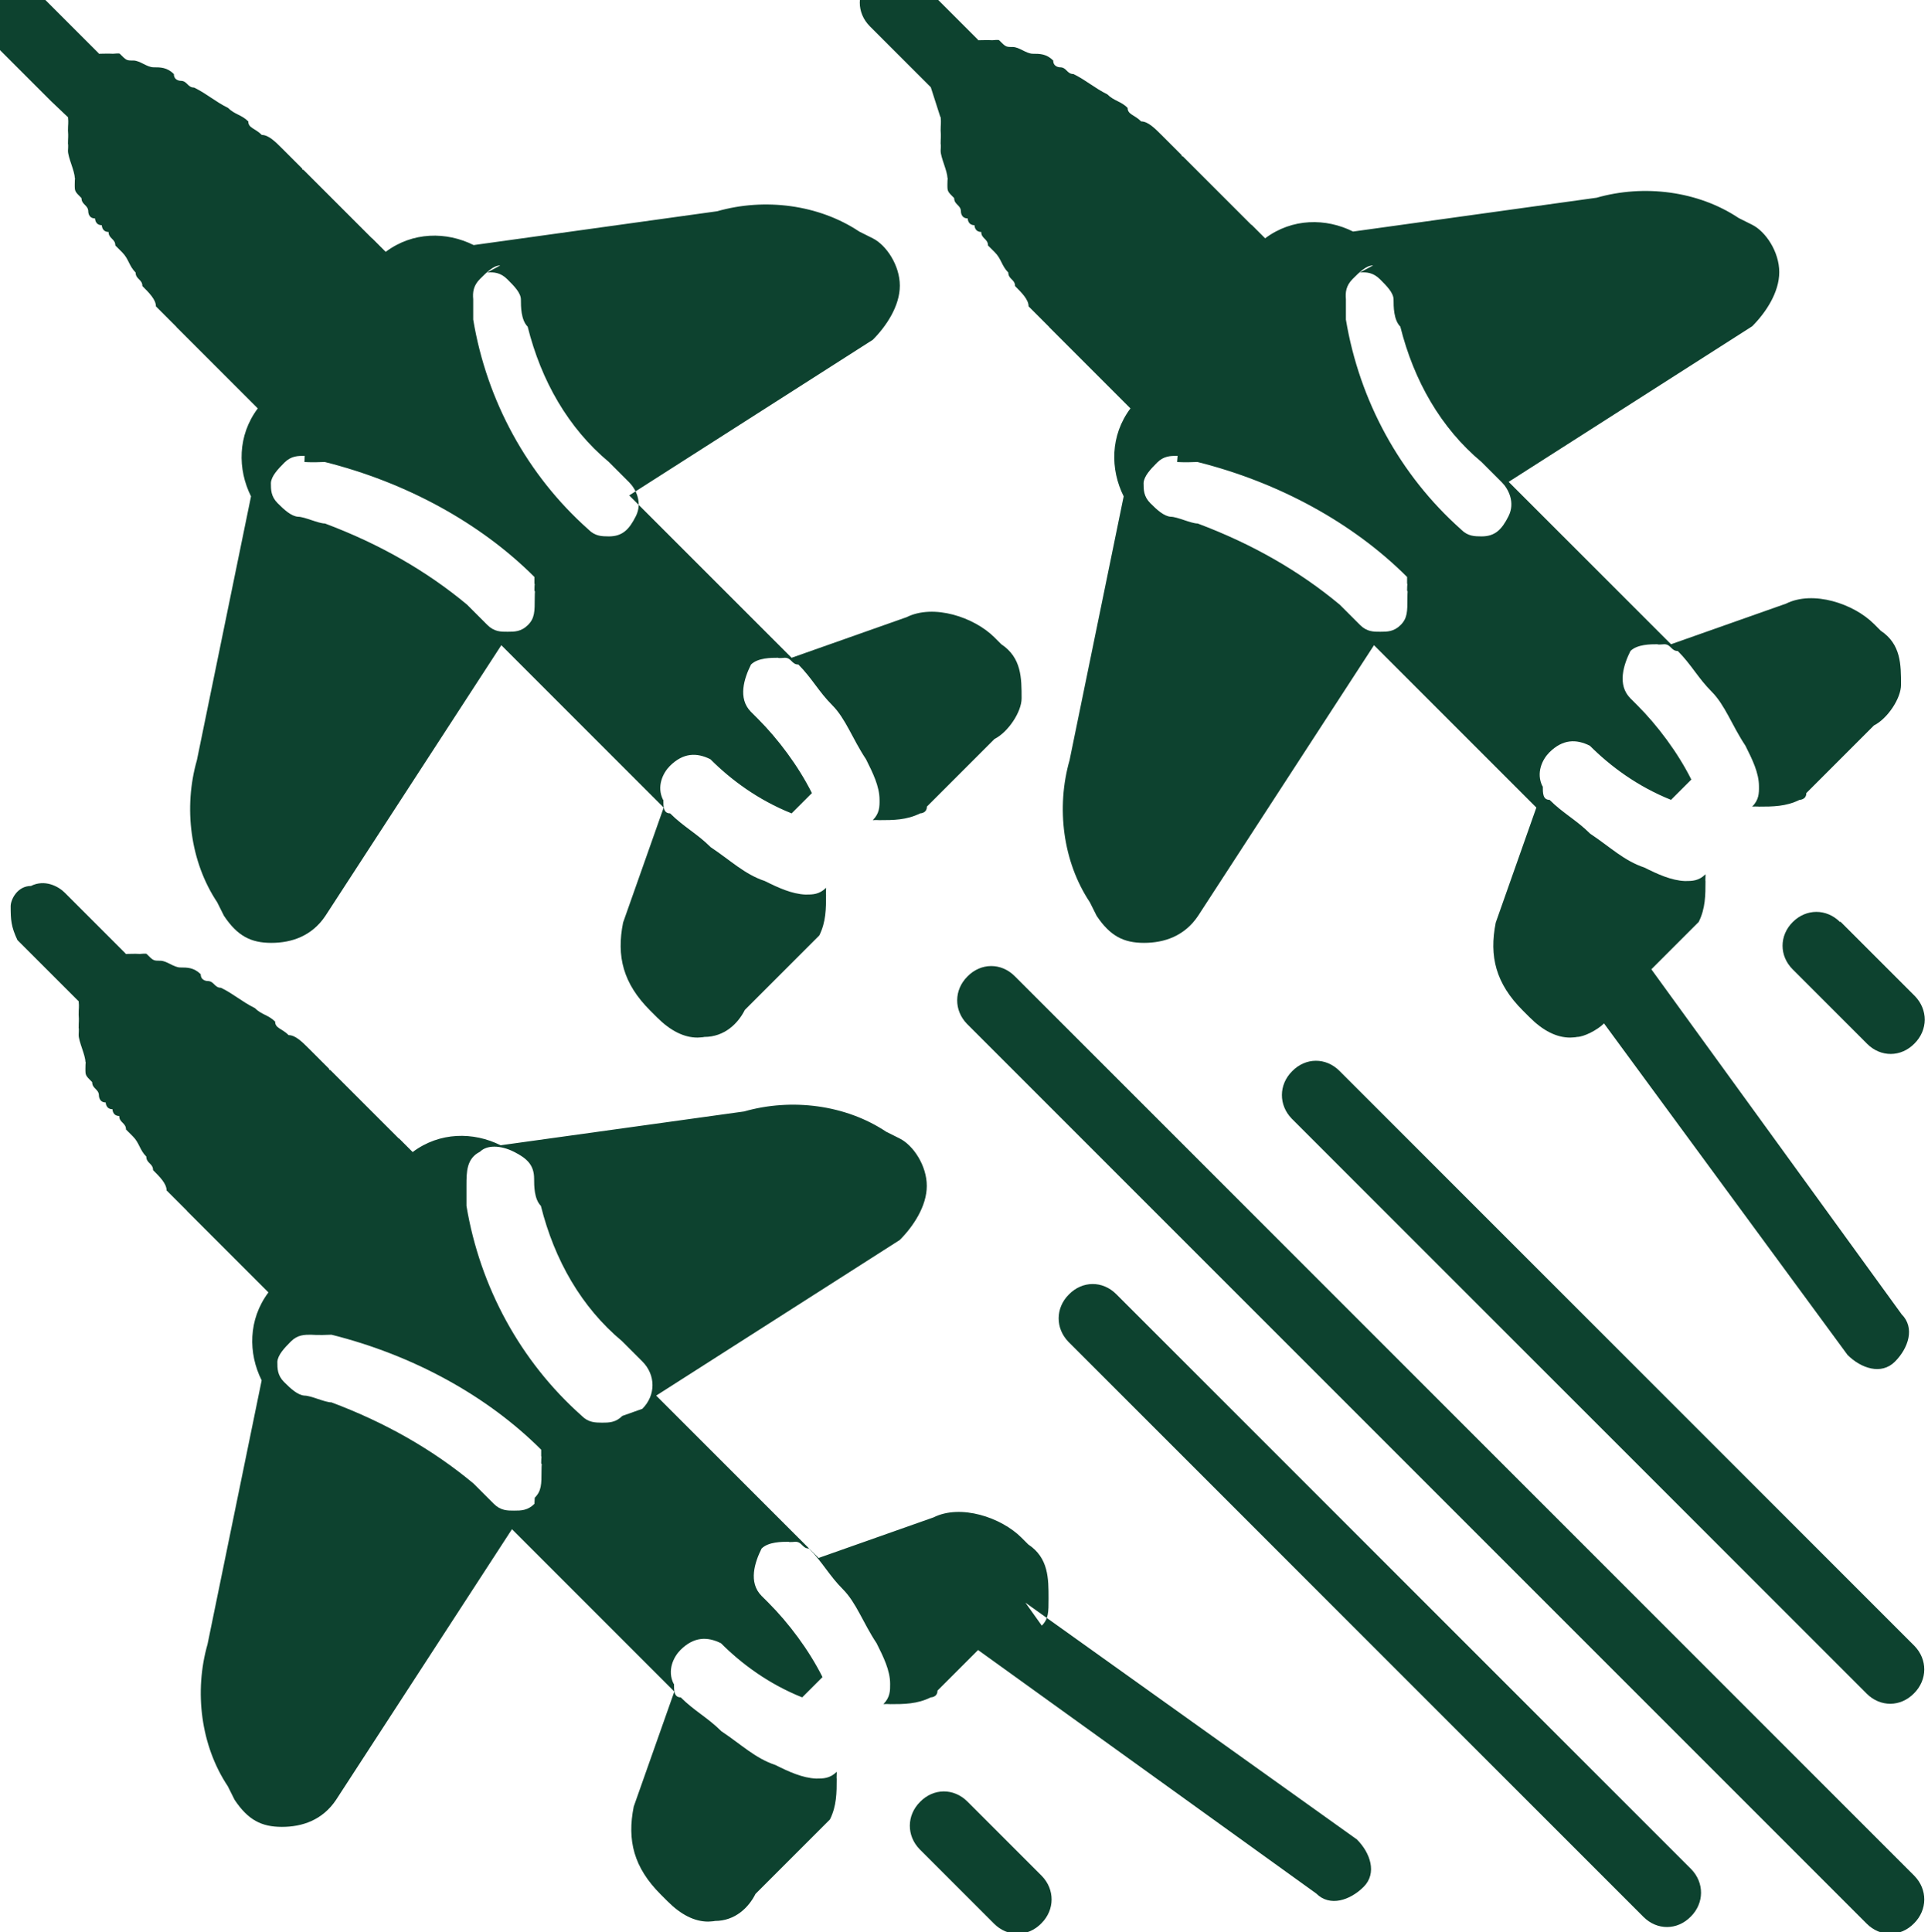
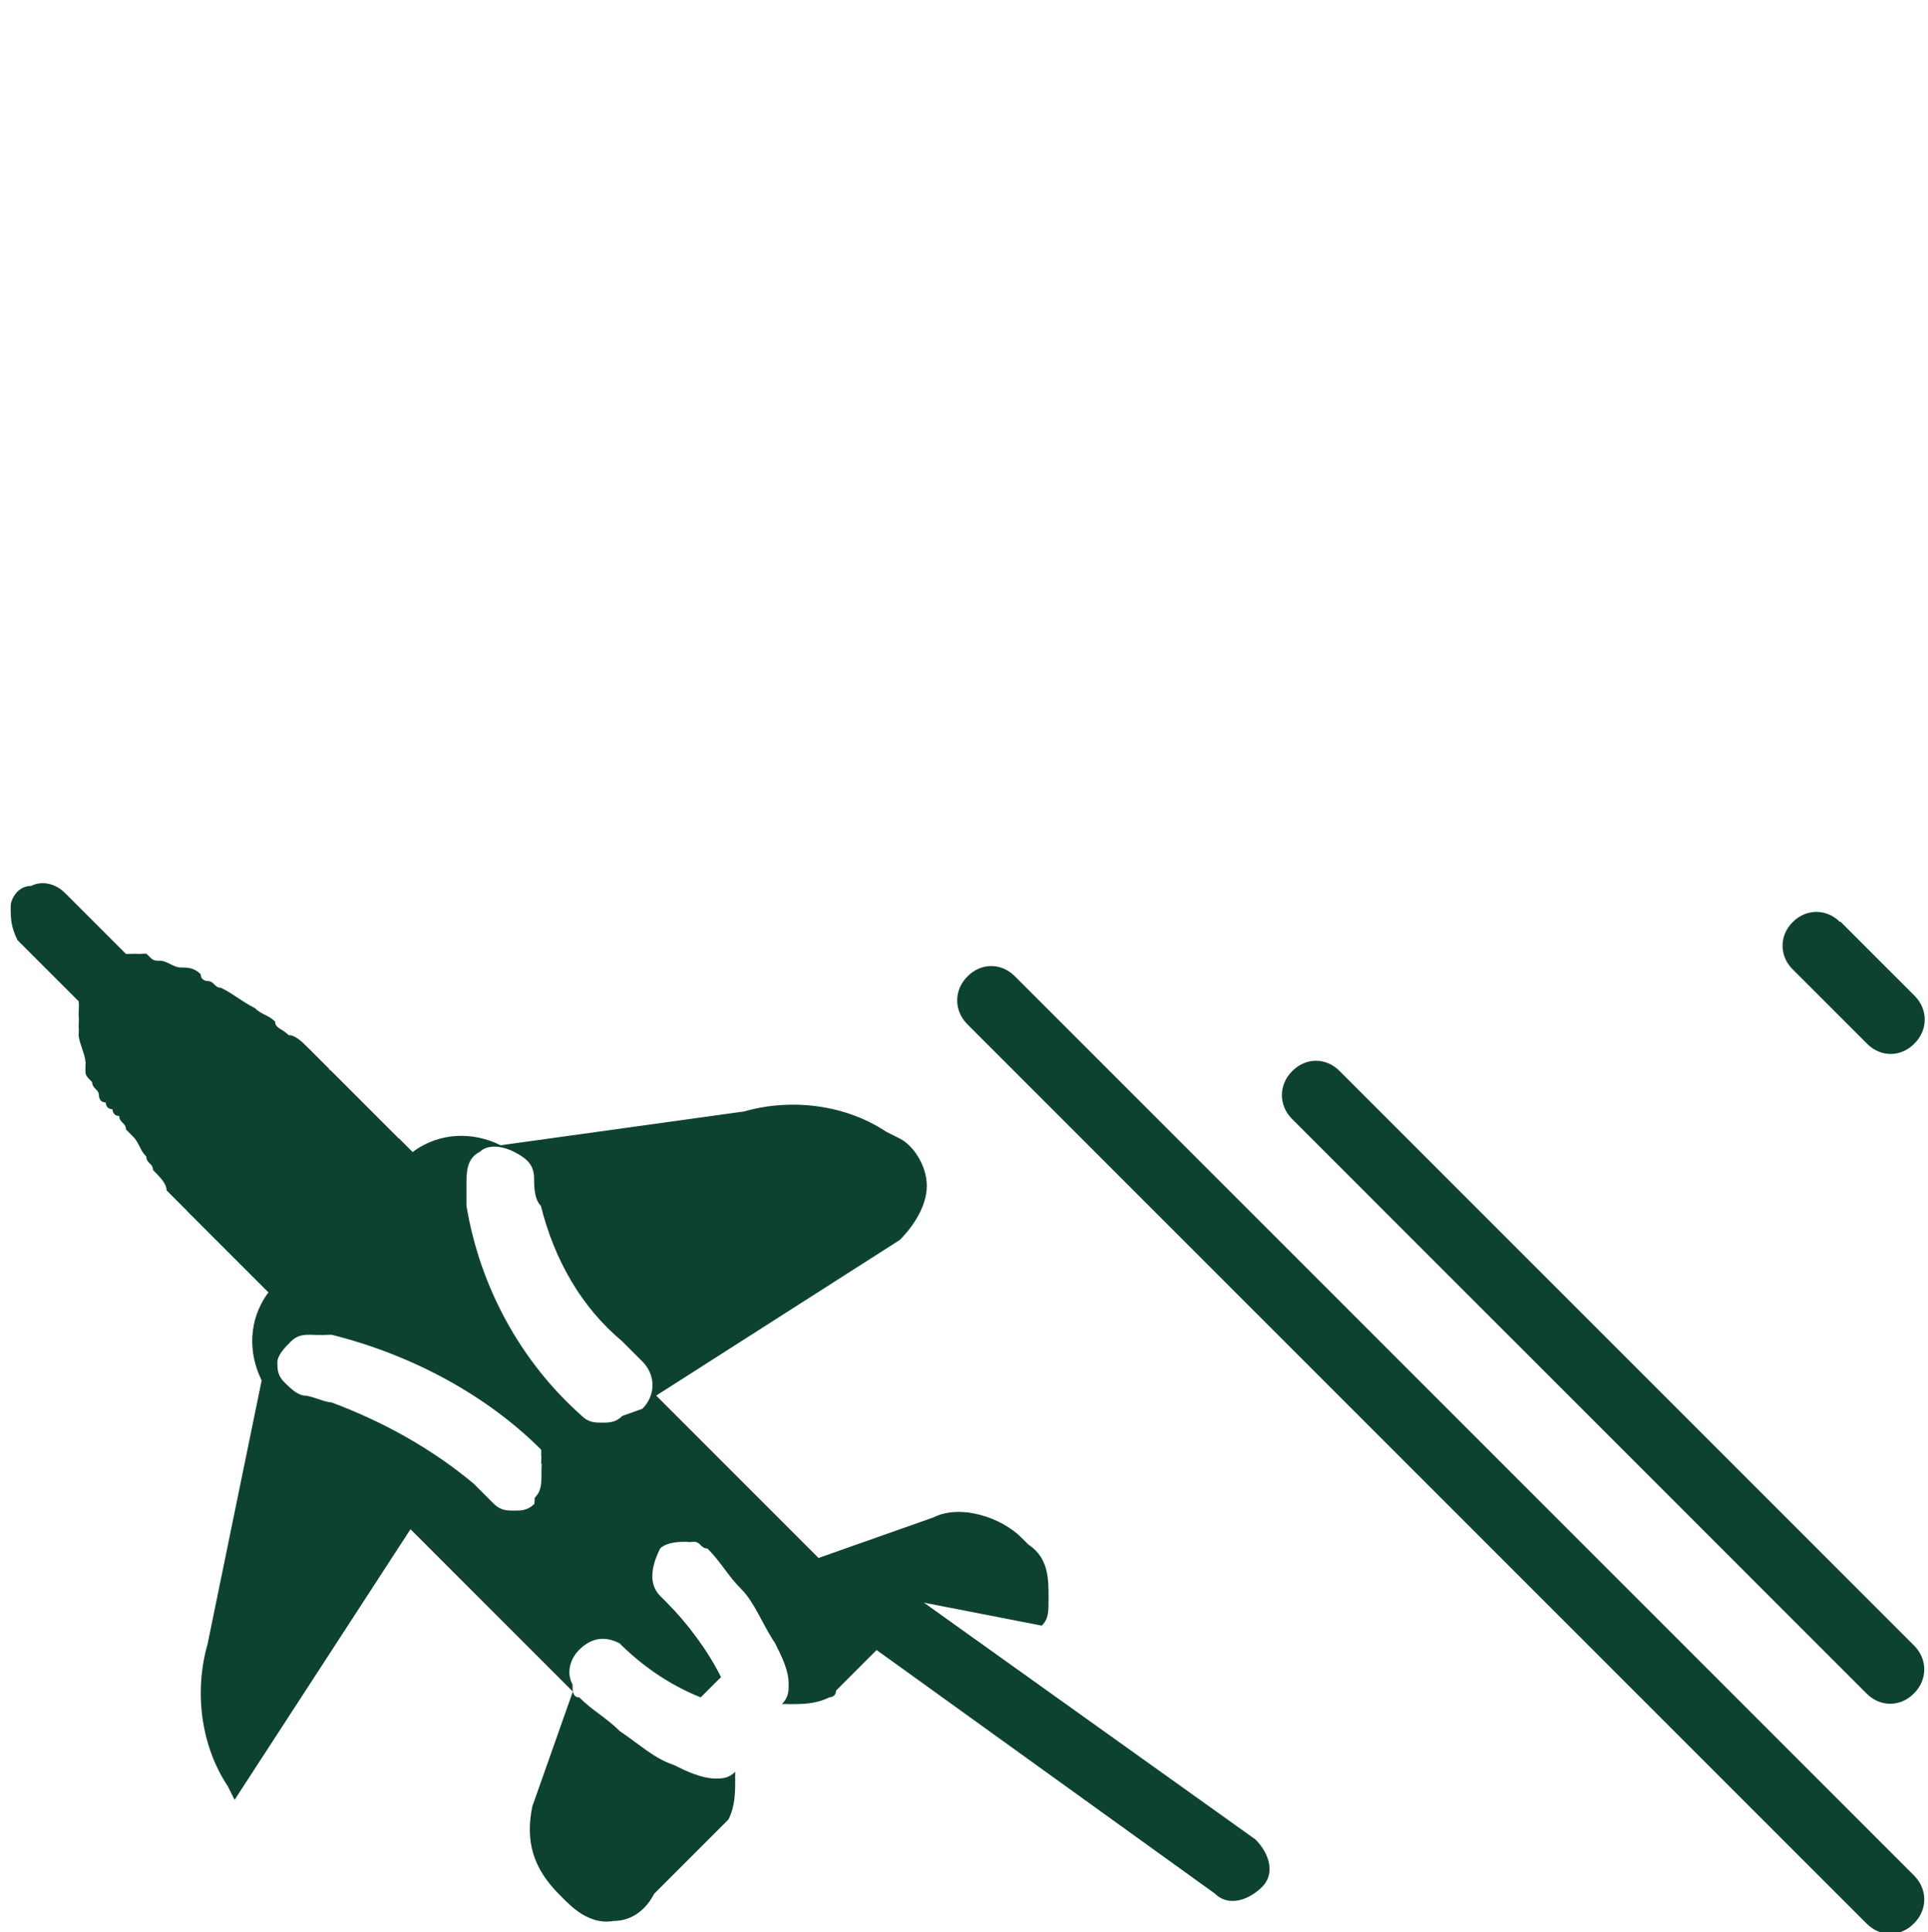
<svg xmlns="http://www.w3.org/2000/svg" xml:space="preserve" width="4in" height="4.008in" style="shape-rendering:geometricPrecision; text-rendering:geometricPrecision; image-rendering:optimizeQuality; fill-rule:evenodd; clip-rule:evenodd" viewBox="0 0 0.285 0.285">
  <defs>
    <style type="text/css">
   
    .fil0 {fill:#0D422F}
   
  </style>
  </defs>
  <g id="Layer_x0020_1">
    <g id="_331666360">
-       <path id="_331666888" class="fil0" d="M0.154 0.24c0.001,-0.001 0.001,-0.002 0.001,-0.004 0,-0.003 -0,-0.006 -0.003,-0.008l-0.001 -0.001c-0.003,-0.003 -0.009,-0.005 -0.013,-0.003l-0.017 0.006 -0.024 -0.024 0.036 -0.023c0.002,-0.002 0.004,-0.005 0.004,-0.008 -0,-0.003 -0.002,-0.006 -0.004,-0.007l-0.002 -0.001c-0.006,-0.004 -0.014,-0.005 -0.021,-0.003l-0.036 0.005c-0.004,-0.002 -0.009,-0.002 -0.013,0.001l-0.002 -0.002 -4.74253e-005 0c-0,-0 -0.001,-0.001 -0.001,-0.001l-0 -0 -0.009 -0.009 -9.48506e-005 -9.48506e-005c-2.96408e-005,-2.17366e-005 -6.52098e-005,-3.5569e-005 -9.88027e-005,-3.35929e-005 -2.96408e-005,-2.37127e-005 -5.73056e-005,-3.16169e-005 -8.69464e-005,-5.73056e-005l-0 -0c-7.3114e-005,-3.95211e-006 -0,-3.7545e-005 -0,-9.48506e-005 -0.001,-0.001 -0.002,-0.002 -0.003,-0.003 -0.001,-0.001 -0.002,-0.002 -0.003,-0.002 -0,-0 -0,-0 -0,-0 -0.001,-0.001 -0.002,-0.001 -0.002,-0.002 -0.001,-0.001 -0.002,-0.001 -0.003,-0.002 -0.002,-0.001 -0.003,-0.002 -0.005,-0.003 -0.001,-0 -0.001,-0.001 -0.002,-0.001 -0,-0 -0.001,-0 -0.001,-0.001 -0.001,-0.001 -0.002,-0.001 -0.003,-0.001 -0.001,-0 -0.002,-0.001 -0.003,-0.001 -0.001,-0 -0.001,-0 -0.002,-0.001 -0,-9.48506e-005 -0.001,-0 -0.001,-0 -0.001,-4.94014e-005 -0.001,-0 -0.002,-0l-9.48506e-005 0c-8.10182e-005,-9.88027e-006 -0,-2.76648e-005 -0,-4.94014e-005l-0.009 -0.009c-0.001,-0.001 -0.003,-0.002 -0.005,-0.001 -0.002,0 -0.003,0.002 -0.003,0.003 -0,0.002 5.92816e-005,0.003 0.001,0.005l0.009 0.009c3.95211e-005,0 5.53295e-005,0 4.74253e-005,0 9.48506e-005,0.001 0,0.001 0,0.002 7.50901e-005,0.001 0,0.001 0,0.002 6.52098e-005,0 0,0.001 0,0.001 0,0.001 0.001,0.003 0.001,0.004 9.48506e-005,0 0,0 0,0.001 0,0.001 0,0.001 0.001,0.002 0,0.001 0.001,0.001 0.001,0.002 0,0 0,0.001 0.001,0.001 0,0 0,0.001 0.001,0.001 0,0 0,0.001 0.001,0.001 0,0.001 0.001,0.001 0.001,0.002 0,0 0.001,0.001 0.001,0.001 0.001,0.001 0.001,0.002 0.002,0.003 0,0.001 0.001,0.001 0.001,0.002 0,0 0,0 0,0 0.001,0.001 0.002,0.002 0.002,0.003 0.001,0.001 0.002,0.002 0.003,0.003 9.48506e-005,0 0,0 0,0 9.88027e-005,7.70661e-005 0,0 0,0 0,2.17366e-005 2.96408e-005,5.73056e-005 5.33535e-005,7.90422e-005l0.002 0.002 0.001 0.001 0.006 0.006 0.003 0.003c-0.003,0.004 -0.003,0.009 -0.001,0.013l-0.008 0.039c-0.002,0.007 -0.001,0.015 0.003,0.021l0.001 0.002c0.002,0.003 0.004,0.004 0.007,0.004 0.003,0 0.006,-0.001 0.008,-0.004l0.026 -0.04 0.024 0.024 -0.006 0.017c-0.001,0.005 0,0.009 0.004,0.013l0.001 0.001c0.002,0.002 0.004,0.003 0.006,0.003 0,0 0.001,-4.74253e-005 0.001,-9.48506e-005 0.003,-0 0.005,-0.002 0.006,-0.004l0.01 -0.01c0,-0 0.001,-0.001 0.001,-0.001 0.001,-0.002 0.001,-0.004 0.001,-0.006 -4.34732e-005,-0 2.37127e-005,-0.001 0,-0.001l0 -4.74253e-005c-0.001,0.001 -0.002,0.001 -0.003,0.001l-4.94014e-005 0c-0.002,-8.69464e-005 -0.004,-0.001 -0.006,-0.002 -0.003,-0.001 -0.005,-0.003 -0.008,-0.005 -0.002,-0.002 -0.004,-0.003 -0.006,-0.005 -0.001,-0 -0.001,-0.001 -0.001,-0.002l-4.94014e-005 0c-0.001,-0.002 -0,-0.004 0.001,-0.005 0.002,-0.002 0.004,-0.002 0.006,-0.001l0 0c9.48506e-005,4.54492e-005 0,0 0,0 0.003,0.003 0.007,0.006 0.012,0.008l0.003 -0.003c-0.002,-0.004 -0.005,-0.008 -0.008,-0.011 -0,-0 -0,-0 -0.001,-0.001 -4.94014e-005,-4.54492e-005 -9.48506e-005,-0 -0,-0 -0.002,-0.002 -0.001,-0.005 0,-0.007 0.001,-0.001 0.003,-0.001 0.004,-0.001 0,9.48506e-005 0.001,0 0.001,0 0.001,0 0.001,0.001 0.002,0.001 0.002,0.002 0.003,0.004 0.005,0.006 0.002,0.002 0.003,0.005 0.005,0.008 0.001,0.002 0.002,0.004 0.002,0.006 9.88027e-006,0.001 -0,0.002 -0.001,0.003 0,-2.37127e-005 0.001,-2.37127e-005 0.001,0 0.002,0 0.004,-0 0.006,-0.001 0,-0 0.001,-0 0.001,-0.001l0.006 -0.006 0.05 0.036c0.002,0.002 0.005,0.001 0.007,-0.001 0.002,-0.002 0.001,-0.005 -0.001,-0.007l-0.049 -0.035zm-0.075 -0.018c-0.001,0.001 -0.002,0.001 -0.003,0.001 -0.001,5.92816e-006 -0.002,-0 -0.003,-0.001 -0.001,-0.001 -0.002,-0.002 -0.003,-0.003 -0.006,-0.005 -0.013,-0.009 -0.021,-0.012 -0.001,-0 -0.003,-0.001 -0.004,-0.001 -0.001,-8.49703e-005 -0.002,-0.001 -0.003,-0.002 -0.001,-0.001 -0.001,-0.002 -0.001,-0.003 7.3114e-005,-0.001 0.001,-0.002 0.002,-0.003 0.001,-0.001 0.002,-0.001 0.003,-0.001 0,0 0.001,9.48506e-005 0.003,0 0.012,0.003 0.023,0.009 0.031,0.017l0 0c7.70661e-005,6.91619e-005 0,0 0,0 0,0 0,0 0,0.001 9.48506e-005,0 0,0 0,0.001 3.95211e-006,3.5569e-005 1.97605e-005,7.1138e-005 4.74253e-005,9.48506e-005 7.1138e-005,0 0,0 0,0.001 0,0.002 -0,0.003 -0.001,0.004l0 0zm0.013 -0.013c-0.001,0.001 -0.002,0.001 -0.003,0.001 -0.001,-1.18563e-005 -0.002,-0 -0.003,-0.001 -4.74253e-005,-9.48506e-005 -0,-0 -0,-0l-4.74253e-005 -4.74253e-005c-0.009,-0.008 -0.015,-0.019 -0.017,-0.031 -0,-0.001 -0,-0.002 -0,-0.003 -0,-0.002 0,-0.004 0.002,-0.005 0.001,-0.001 0.003,-0.001 0.005,-0 0.002,0.001 0.003,0.002 0.003,0.004 0,0.001 0,0.003 0.001,0.004 0.002,0.008 0.006,0.015 0.012,0.02 0.001,0.001 0.002,0.002 0.003,0.003 0.002,0.002 0.002,0.005 0,0.007l0 0zm0 0z" />
+       <path id="_331666888" class="fil0" d="M0.154 0.24c0.001,-0.001 0.001,-0.002 0.001,-0.004 0,-0.003 -0,-0.006 -0.003,-0.008l-0.001 -0.001c-0.003,-0.003 -0.009,-0.005 -0.013,-0.003l-0.017 0.006 -0.024 -0.024 0.036 -0.023c0.002,-0.002 0.004,-0.005 0.004,-0.008 -0,-0.003 -0.002,-0.006 -0.004,-0.007l-0.002 -0.001c-0.006,-0.004 -0.014,-0.005 -0.021,-0.003l-0.036 0.005c-0.004,-0.002 -0.009,-0.002 -0.013,0.001l-0.002 -0.002 -4.74253e-005 0c-0,-0 -0.001,-0.001 -0.001,-0.001l-0 -0 -0.009 -0.009 -9.48506e-005 -9.48506e-005c-2.96408e-005,-2.17366e-005 -6.52098e-005,-3.5569e-005 -9.88027e-005,-3.35929e-005 -2.96408e-005,-2.37127e-005 -5.73056e-005,-3.16169e-005 -8.69464e-005,-5.73056e-005l-0 -0c-7.3114e-005,-3.95211e-006 -0,-3.7545e-005 -0,-9.48506e-005 -0.001,-0.001 -0.002,-0.002 -0.003,-0.003 -0.001,-0.001 -0.002,-0.002 -0.003,-0.002 -0,-0 -0,-0 -0,-0 -0.001,-0.001 -0.002,-0.001 -0.002,-0.002 -0.001,-0.001 -0.002,-0.001 -0.003,-0.002 -0.002,-0.001 -0.003,-0.002 -0.005,-0.003 -0.001,-0 -0.001,-0.001 -0.002,-0.001 -0,-0 -0.001,-0 -0.001,-0.001 -0.001,-0.001 -0.002,-0.001 -0.003,-0.001 -0.001,-0 -0.002,-0.001 -0.003,-0.001 -0.001,-0 -0.001,-0 -0.002,-0.001 -0,-9.48506e-005 -0.001,-0 -0.001,-0 -0.001,-4.94014e-005 -0.001,-0 -0.002,-0l-9.48506e-005 0c-8.10182e-005,-9.88027e-006 -0,-2.76648e-005 -0,-4.94014e-005l-0.009 -0.009c-0.001,-0.001 -0.003,-0.002 -0.005,-0.001 -0.002,0 -0.003,0.002 -0.003,0.003 -0,0.002 5.92816e-005,0.003 0.001,0.005l0.009 0.009c3.95211e-005,0 5.53295e-005,0 4.74253e-005,0 9.48506e-005,0.001 0,0.001 0,0.002 7.50901e-005,0.001 0,0.001 0,0.002 6.52098e-005,0 0,0.001 0,0.001 0,0.001 0.001,0.003 0.001,0.004 9.48506e-005,0 0,0 0,0.001 0,0.001 0,0.001 0.001,0.002 0,0.001 0.001,0.001 0.001,0.002 0,0 0,0.001 0.001,0.001 0,0 0,0.001 0.001,0.001 0,0 0,0.001 0.001,0.001 0,0.001 0.001,0.001 0.001,0.002 0,0 0.001,0.001 0.001,0.001 0.001,0.001 0.001,0.002 0.002,0.003 0,0.001 0.001,0.001 0.001,0.002 0,0 0,0 0,0 0.001,0.001 0.002,0.002 0.002,0.003 0.001,0.001 0.002,0.002 0.003,0.003 9.48506e-005,0 0,0 0,0 9.88027e-005,7.70661e-005 0,0 0,0 0,2.17366e-005 2.96408e-005,5.73056e-005 5.33535e-005,7.90422e-005l0.002 0.002 0.001 0.001 0.006 0.006 0.003 0.003c-0.003,0.004 -0.003,0.009 -0.001,0.013l-0.008 0.039c-0.002,0.007 -0.001,0.015 0.003,0.021l0.001 0.002l0.026 -0.04 0.024 0.024 -0.006 0.017c-0.001,0.005 0,0.009 0.004,0.013l0.001 0.001c0.002,0.002 0.004,0.003 0.006,0.003 0,0 0.001,-4.74253e-005 0.001,-9.48506e-005 0.003,-0 0.005,-0.002 0.006,-0.004l0.01 -0.01c0,-0 0.001,-0.001 0.001,-0.001 0.001,-0.002 0.001,-0.004 0.001,-0.006 -4.34732e-005,-0 2.37127e-005,-0.001 0,-0.001l0 -4.74253e-005c-0.001,0.001 -0.002,0.001 -0.003,0.001l-4.94014e-005 0c-0.002,-8.69464e-005 -0.004,-0.001 -0.006,-0.002 -0.003,-0.001 -0.005,-0.003 -0.008,-0.005 -0.002,-0.002 -0.004,-0.003 -0.006,-0.005 -0.001,-0 -0.001,-0.001 -0.001,-0.002l-4.94014e-005 0c-0.001,-0.002 -0,-0.004 0.001,-0.005 0.002,-0.002 0.004,-0.002 0.006,-0.001l0 0c9.48506e-005,4.54492e-005 0,0 0,0 0.003,0.003 0.007,0.006 0.012,0.008l0.003 -0.003c-0.002,-0.004 -0.005,-0.008 -0.008,-0.011 -0,-0 -0,-0 -0.001,-0.001 -4.94014e-005,-4.54492e-005 -9.48506e-005,-0 -0,-0 -0.002,-0.002 -0.001,-0.005 0,-0.007 0.001,-0.001 0.003,-0.001 0.004,-0.001 0,9.48506e-005 0.001,0 0.001,0 0.001,0 0.001,0.001 0.002,0.001 0.002,0.002 0.003,0.004 0.005,0.006 0.002,0.002 0.003,0.005 0.005,0.008 0.001,0.002 0.002,0.004 0.002,0.006 9.88027e-006,0.001 -0,0.002 -0.001,0.003 0,-2.37127e-005 0.001,-2.37127e-005 0.001,0 0.002,0 0.004,-0 0.006,-0.001 0,-0 0.001,-0 0.001,-0.001l0.006 -0.006 0.05 0.036c0.002,0.002 0.005,0.001 0.007,-0.001 0.002,-0.002 0.001,-0.005 -0.001,-0.007l-0.049 -0.035zm-0.075 -0.018c-0.001,0.001 -0.002,0.001 -0.003,0.001 -0.001,5.92816e-006 -0.002,-0 -0.003,-0.001 -0.001,-0.001 -0.002,-0.002 -0.003,-0.003 -0.006,-0.005 -0.013,-0.009 -0.021,-0.012 -0.001,-0 -0.003,-0.001 -0.004,-0.001 -0.001,-8.49703e-005 -0.002,-0.001 -0.003,-0.002 -0.001,-0.001 -0.001,-0.002 -0.001,-0.003 7.3114e-005,-0.001 0.001,-0.002 0.002,-0.003 0.001,-0.001 0.002,-0.001 0.003,-0.001 0,0 0.001,9.48506e-005 0.003,0 0.012,0.003 0.023,0.009 0.031,0.017l0 0c7.70661e-005,6.91619e-005 0,0 0,0 0,0 0,0 0,0.001 9.48506e-005,0 0,0 0,0.001 3.95211e-006,3.5569e-005 1.97605e-005,7.1138e-005 4.74253e-005,9.48506e-005 7.1138e-005,0 0,0 0,0.001 0,0.002 -0,0.003 -0.001,0.004l0 0zm0.013 -0.013c-0.001,0.001 -0.002,0.001 -0.003,0.001 -0.001,-1.18563e-005 -0.002,-0 -0.003,-0.001 -4.74253e-005,-9.48506e-005 -0,-0 -0,-0l-4.74253e-005 -4.74253e-005c-0.009,-0.008 -0.015,-0.019 -0.017,-0.031 -0,-0.001 -0,-0.002 -0,-0.003 -0,-0.002 0,-0.004 0.002,-0.005 0.001,-0.001 0.003,-0.001 0.005,-0 0.002,0.001 0.003,0.002 0.003,0.004 0,0.001 0,0.003 0.001,0.004 0.002,0.008 0.006,0.015 0.012,0.02 0.001,0.001 0.002,0.002 0.003,0.003 0.002,0.002 0.002,0.005 0,0.007l0 0zm0 0z" />
      <path id="_331666816" class="fil0" d="M0.272 0.136c-0.002,-0.002 -0.005,-0.002 -0.007,7.90422e-006 -0.002,0.002 -0.002,0.005 7.90422e-006,0.007l0.011 0.011c0.002,0.002 0.005,0.002 0.007,-5.73056e-005 0.002,-0.002 0.002,-0.005 5.73056e-005,-0.007l-0.011 -0.011zm0 0z" />
      <path id="_331666744" class="fil0" d="M0.15 0.144c-0.002,-0.002 -0.005,-0.002 -0.007,5.73056e-005 -0.002,0.002 -0.002,0.005 -5.73056e-005,0.007l0.133 0.133c0.002,0.002 0.005,0.002 0.007,-5.73056e-005 0.002,-0.002 0.002,-0.005 5.73056e-005,-0.007l-0.133 -0.133zm0 0z" />
-       <path id="_331666672" class="fil0" d="M0.165 0.191c-0.002,-0.002 -0.005,-0.002 -0.007,5.73056e-005 -0.002,0.002 -0.002,0.005 -5.73056e-005,0.007l0.085 0.085c0.002,0.002 0.005,0.002 0.007,-5.73056e-005 0.002,-0.002 0.002,-0.005 5.73056e-005,-0.007l-0.085 -0.085zm0 0z" />
      <path id="_331666600" class="fil0" d="M0.198 0.158c-0.002,-0.002 -0.005,-0.002 -0.007,5.73056e-005 -0.002,0.002 -0.002,0.005 -5.92816e-005,0.007l0.085 0.085c0.002,0.002 0.005,0.002 0.007,-5.73056e-005 0.002,-0.002 0.002,-0.005 5.73056e-005,-0.007l-0.085 -0.085zm0 0z" />
-       <path id="_331666528" class="fil0" d="M0.143 0.266c-0.002,-0.002 -0.005,-0.002 -0.007,5.73056e-005 -0.002,0.002 -0.002,0.005 -5.73056e-005,0.007l0.011 0.011c0.002,0.002 0.005,0.002 0.007,-5.73056e-005 0.002,-0.002 0.002,-0.005 5.92816e-005,-0.007l-0.011 -0.011zm0 0z" />
-       <path id="_331666456" class="fil0" d="M0.01 0.017c3.7545e-005,0 5.53295e-005,0 4.74253e-005,0 9.48506e-005,0.001 0,0.001 0,0.002 7.50901e-005,0.001 0,0.001 0,0.002 6.32337e-005,0 0,0.001 0,0.001 0,0.001 0.001,0.003 0.001,0.004 9.48506e-005,0 0,0 0,0.001 0,0.001 0,0.001 0.001,0.002 0,0.001 0.001,0.001 0.001,0.002 0,0 0,0.001 0.001,0.001 0,0 0,0.001 0.001,0.001 0,0 0,0.001 0.001,0.001 0,0.001 0.001,0.001 0.001,0.002 0,0 0.001,0.001 0.001,0.001 0.001,0.001 0.001,0.002 0.002,0.003 0,0.001 0.001,0.001 0.001,0.002 0,0 0,0 0,0 0.001,0.001 0.002,0.002 0.002,0.003 0.001,0.001 0.002,0.002 0.003,0.003 9.28745e-005,0 0,0 0,0 0,7.3114e-005 0,0 0,0 0,0 2.96408e-005,5.73056e-005 5.73056e-005,8.10182e-005l0.002 0.002 0.001 0.001 0.009 0.009c-0.003,0.004 -0.003,0.009 -0.001,0.013l-0.008 0.039c-0.002,0.007 -0.001,0.015 0.003,0.021l0.001 0.002c0.002,0.003 0.004,0.004 0.007,0.004 0.003,0 0.006,-0.001 0.008,-0.004l0.026 -0.04 0.024 0.024 -0.006 0.017c-0.001,0.005 0,0.009 0.004,0.013l0.001 0.001c0.002,0.002 0.004,0.003 0.006,0.003 0,0 0.001,-4.94014e-005 0.001,-9.48506e-005 0.003,-0 0.005,-0.002 0.006,-0.004l0.01 -0.01c0,-0 0.001,-0.001 0.001,-0.001 0.001,-0.002 0.001,-0.004 0.001,-0.006 -4.34732e-005,-0 2.37127e-005,-0.001 0,-0.001l0 -4.54492e-005c-0.001,0.001 -0.002,0.001 -0.003,0.001l-4.54492e-005 0c-0.002,-8.49703e-005 -0.004,-0.001 -0.006,-0.002 -0.003,-0.001 -0.005,-0.003 -0.008,-0.005 -0.002,-0.002 -0.004,-0.003 -0.006,-0.005 -0.001,-0 -0.001,-0.001 -0.001,-0.002l-4.54492e-005 0c-0.001,-0.002 -0,-0.004 0.001,-0.005 0.002,-0.002 0.004,-0.002 0.006,-0.001l0 0c9.48506e-005,4.74253e-005 0,0 0,0 0.003,0.003 0.007,0.006 0.012,0.008l0.003 -0.003c-0.002,-0.004 -0.005,-0.008 -0.008,-0.011 -0,-0 -0,-0 -0.001,-0.001 -4.74253e-005,-4.74253e-005 -9.48506e-005,-0 -0,-0 -0.002,-0.002 -0.001,-0.005 0,-0.007 0.001,-0.001 0.003,-0.001 0.004,-0.001 0,9.48506e-005 0.001,0 0.001,0 0.001,0 0.001,0.001 0.002,0.001 0.002,0.002 0.003,0.004 0.005,0.006 0.002,0.002 0.003,0.005 0.005,0.008 0.001,0.002 0.002,0.004 0.002,0.006 1.18563e-005,0.001 -0,0.002 -0.001,0.003 0,-2.17366e-005 0.001,-2.17366e-005 0.001,0 0.002,0 0.004,-0 0.006,-0.001 0,-0 0.001,-0 0.001,-0.001l0.01 -0.01c0.002,-0.001 0.004,-0.004 0.004,-0.006 0,-0.003 -0,-0.006 -0.003,-0.008l-0.001 -0.001c-0.003,-0.003 -0.009,-0.005 -0.013,-0.003l-0.017 0.006 -0.024 -0.024 0.036 -0.023c0.002,-0.002 0.004,-0.005 0.004,-0.008 -0,-0.003 -0.002,-0.006 -0.004,-0.007l-0.002 -0.001c-0.006,-0.004 -0.014,-0.005 -0.021,-0.003l-0.036 0.005c-0.004,-0.002 -0.009,-0.002 -0.013,0.001l-0.002 -0.002 -3.16169e-005 0c-0,-0 -0.001,-0.001 -0.001,-0.001l-0 -0 -0.009 -0.009 -9.48506e-005 -9.48506e-005c-2.76648e-005,-2.17366e-005 -6.12577e-005,-3.5569e-005 -9.88027e-005,-3.35929e-005 0,0 -5.73056e-005,-3.16169e-005 -8.69464e-005,-5.73056e-005l-0 -0c-7.50901e-005,-1.97605e-006 -0,-3.5569e-005 -0,-9.48506e-005 -0.001,-0.001 -0.002,-0.002 -0.003,-0.003 -0.001,-0.001 -0.002,-0.002 -0.003,-0.002 -0,-0 -0,-0 -0,-0 -0.001,-0.001 -0.002,-0.001 -0.002,-0.002 -0.001,-0.001 -0.002,-0.001 -0.003,-0.002 -0.002,-0.001 -0.003,-0.002 -0.005,-0.003 -0.001,-0 -0.001,-0.001 -0.002,-0.001 -0,-0 -0.001,-0 -0.001,-0.001 -0.001,-0.001 -0.002,-0.001 -0.003,-0.001 -0.001,-0 -0.002,-0.001 -0.003,-0.001 -0.001,-0 -0.001,-0 -0.002,-0.001 -0,-9.48506e-005 -0.001,-0 -0.001,-0 -0.001,-4.54492e-005 -0.001,-0 -0.002,-0l-9.48506e-005 0c-7.70661e-005,-7.90422e-006 -0,-2.37127e-005 -0,-4.54492e-005l-0.009 -0.009c-0.002,-0.002 -0.005,-0.002 -0.007,5.73056e-005 -0.002,0.002 -0.002,0.005 -5.73056e-005,0.007l0.009 0.009zm0.062 0.023c0.001,-9.08985e-005 0.002,0 0.003,0.001 0.001,0.001 0.002,0.002 0.002,0.003 0,0.001 0,0.003 0.001,0.004 0.002,0.008 0.006,0.015 0.012,0.02 0.001,0.001 0.002,0.002 0.003,0.003 0.001,0.001 0.002,0.003 0.001,0.005 -0.001,0.002 -0.002,0.003 -0.004,0.003 -0.001,-1.18563e-005 -0.002,-0 -0.003,-0.001 -4.94014e-005,-9.48506e-005 -0,-0 -0,-0l-4.94014e-005 -4.94014e-005c-0.009,-0.008 -0.015,-0.019 -0.017,-0.031 -0,-0.001 -0,-0.002 -0,-0.003 -9.28745e-005,-0.001 0,-0.002 0.001,-0.003 0.001,-0.001 0.002,-0.002 0.003,-0.002l0 0zm-0.027 0.028c0,0 0.001,9.48506e-005 0.003,0 0.012,0.003 0.023,0.009 0.031,0.017l0 0c7.70661e-005,6.52098e-005 0,0 0,0 0,0 0,0 0,0.001 9.48506e-005,0 0,0 0,0.001 3.95211e-006,3.5569e-005 1.97605e-005,6.91619e-005 4.54492e-005,9.48506e-005 7.1138e-005,0 0,0 0,0.001 0,0.002 -0,0.003 -0.001,0.004 -0.001,0.001 -0.002,0.001 -0.003,0.001 -0.001,9.88027e-006 -0.002,-0 -0.003,-0.001 -0.001,-0.001 -0.002,-0.002 -0.003,-0.003 -0.006,-0.005 -0.013,-0.009 -0.021,-0.012 -0.001,-0 -0.003,-0.001 -0.004,-0.001 -0.001,-8.69464e-005 -0.002,-0.001 -0.003,-0.002 -0.001,-0.001 -0.001,-0.002 -0.001,-0.003 7.3114e-005,-0.001 0.001,-0.002 0.002,-0.003 0.001,-0.001 0.002,-0.001 0.003,-0.001l0 0zm0 0z" />
-       <path id="_331666384" class="fil0" d="M0.139 0.017c3.95211e-005,0 5.53295e-005,0 4.74253e-005,0 9.48506e-005,0.001 0,0.001 0,0.002 7.50901e-005,0.001 0,0.001 0,0.002 6.32337e-005,0 0,0.001 0,0.001 0,0.001 0.001,0.003 0.001,0.004 9.48506e-005,0 0,0 0,0.001 0,0.001 0,0.001 0.001,0.002 0,0.001 0.001,0.001 0.001,0.002 0,0 0,0.001 0.001,0.001 0,0 0,0.001 0.001,0.001 0,0 0,0.001 0.001,0.001 0,0.001 0.001,0.001 0.001,0.002 0,0 0.001,0.001 0.001,0.001 0.001,0.001 0.001,0.002 0.002,0.003 0,0.001 0.001,0.001 0.001,0.002 0,0 0,0 0,0 0.001,0.001 0.002,0.002 0.002,0.003 0.001,0.001 0.002,0.002 0.003,0.003 9.48506e-005,0 0,0 0,0 9.88027e-005,7.3114e-005 0,0 0,0 2.37127e-005,0 3.16169e-005,5.73056e-005 5.73056e-005,8.10182e-005l0.002 0.002 0.001 0.001 0.009 0.009c-0.003,0.004 -0.003,0.009 -0.001,0.013l-0.008 0.039c-0.002,0.007 -0.001,0.015 0.003,0.021l0.001 0.002c0.002,0.003 0.004,0.004 0.007,0.004 0.003,0 0.006,-0.001 0.008,-0.004l0.026 -0.04 0.024 0.024 -0.006 0.017c-0.001,0.005 0,0.009 0.004,0.013l0.001 0.001c0.002,0.002 0.004,0.003 0.006,0.003 0,0 0.001,-4.74253e-005 0.001,-9.48506e-005 0.001,-0 0.003,-0.001 0.004,-0.002l0.036 0.049c0.002,0.002 0.005,0.003 0.007,0.001 0.002,-0.002 0.003,-0.005 0.001,-0.007l-0.037 -0.051 0.006 -0.006c0,-0 0.001,-0.001 0.001,-0.001 0.001,-0.002 0.001,-0.004 0.001,-0.006 -4.34732e-005,-0 2.37127e-005,-0.001 0,-0.001l0 -4.54492e-005c-0.001,0.001 -0.002,0.001 -0.003,0.001l-4.74253e-005 0c-0.002,-8.49703e-005 -0.004,-0.001 -0.006,-0.002 -0.003,-0.001 -0.005,-0.003 -0.008,-0.005 -0.002,-0.002 -0.004,-0.003 -0.006,-0.005 -0.001,-0 -0.001,-0.001 -0.001,-0.002l-4.54492e-005 0c-0.001,-0.002 -0,-0.004 0.001,-0.005 0.002,-0.002 0.004,-0.002 0.006,-0.001l0 0c9.48506e-005,4.54492e-005 0,0 0,0 0.003,0.003 0.007,0.006 0.012,0.008l0.003 -0.003c-0.002,-0.004 -0.005,-0.008 -0.008,-0.011 -0,-0 -0,-0 -0.001,-0.001 -4.74253e-005,-4.74253e-005 -9.48506e-005,-0 -0,-0 -0.002,-0.002 -0.001,-0.005 0,-0.007 0.001,-0.001 0.003,-0.001 0.004,-0.001 0,9.48506e-005 0.001,0 0.001,0 0.001,0 0.001,0.001 0.002,0.001 0.002,0.002 0.003,0.004 0.005,0.006 0.002,0.002 0.003,0.005 0.005,0.008 0.001,0.002 0.002,0.004 0.002,0.006 1.18563e-005,0.001 -0,0.002 -0.001,0.003 0,-2.37127e-005 0.001,-2.37127e-005 0.001,0 0.002,0 0.004,-0 0.006,-0.001 0,-0 0.001,-0 0.001,-0.001l0.01 -0.01c0.002,-0.001 0.004,-0.004 0.004,-0.006 0,-0.003 -0,-0.006 -0.003,-0.008l-0.001 -0.001c-0.003,-0.003 -0.009,-0.005 -0.013,-0.003l-0.017 0.006 -0.024 -0.024 0.036 -0.023c0.002,-0.002 0.004,-0.005 0.004,-0.008 -0,-0.003 -0.002,-0.006 -0.004,-0.007l-0.002 -0.001c-0.006,-0.004 -0.014,-0.005 -0.021,-0.003l-0.036 0.005c-0.004,-0.002 -0.009,-0.002 -0.013,0.001l-0.002 -0.002 -4.74253e-005 0c-0,-0 -0.001,-0.001 -0.001,-0.001l-0 -0 -0.009 -0.009 -9.48506e-005 -9.48506e-005c-2.56887e-005,-2.17366e-005 -6.12577e-005,-3.5569e-005 -9.88027e-005,-3.35929e-005 -2.96408e-005,0 -6.12577e-005,-3.16169e-005 -8.29943e-005,-5.73056e-005l-0 -0c-7.50901e-005,-1.97605e-006 -0,-3.5569e-005 -0,-9.48506e-005 -0.001,-0.001 -0.002,-0.002 -0.003,-0.003 -0.001,-0.001 -0.002,-0.002 -0.003,-0.002 -0,-0 -0,-0 -0,-0 -0.001,-0.001 -0.002,-0.001 -0.002,-0.002 -0.001,-0.001 -0.002,-0.001 -0.003,-0.002 -0.002,-0.001 -0.003,-0.002 -0.005,-0.003 -0.001,-0 -0.001,-0.001 -0.002,-0.001 -0,-0 -0.001,-0 -0.001,-0.001 -0.001,-0.001 -0.002,-0.001 -0.003,-0.001 -0.001,-0 -0.002,-0.001 -0.003,-0.001 -0.001,-0 -0.001,-0 -0.002,-0.001 -0,-9.48506e-005 -0.001,-0 -0.001,-0 -0.001,-4.54492e-005 -0.001,-0 -0.002,-0l-9.48506e-005 0c-7.90422e-005,-7.90422e-006 -0,-2.37127e-005 -0,-4.54492e-005l-0.009 -0.009c-0.002,-0.002 -0.005,-0.002 -0.007,-1.97605e-006 -0.002,0.002 -0.002,0.005 -1.97605e-006,0.007l0.009 0.009zm0.062 0.023c0.001,-9.08985e-005 0.002,0 0.003,0.001 0.001,0.001 0.002,0.002 0.002,0.003 0,0.001 0,0.003 0.001,0.004 0.002,0.008 0.006,0.015 0.012,0.02 0.001,0.001 0.002,0.002 0.003,0.003 0.001,0.001 0.002,0.003 0.001,0.005 -0.001,0.002 -0.002,0.003 -0.004,0.003 -0.001,-1.18563e-005 -0.002,-0 -0.003,-0.001 -4.94014e-005,-9.48506e-005 -0,-0 -0,-0l-4.74253e-005 -4.94014e-005c-0.009,-0.008 -0.015,-0.019 -0.017,-0.031 -0,-0.001 -0,-0.002 -0,-0.003 -9.28745e-005,-0.001 0,-0.002 0.001,-0.003 0.001,-0.001 0.002,-0.002 0.003,-0.002l2.56887e-005 0zm-0.027 0.028c0,0 0.001,9.48506e-005 0.003,0 0.012,0.003 0.023,0.009 0.031,0.017l0 0c7.90422e-005,6.52098e-005 0,0 0,0 0,0 0,0 0,0.001 9.48506e-005,0 0,0 0,0.001 3.95211e-006,3.5569e-005 1.97605e-005,6.91619e-005 4.74253e-005,9.48506e-005 6.91619e-005,0 0,0 0,0.001 0,0.002 -0,0.003 -0.001,0.004 -0.001,0.001 -0.002,0.001 -0.003,0.001 -0.001,9.88027e-006 -0.002,-0 -0.003,-0.001 -0.001,-0.001 -0.002,-0.002 -0.003,-0.003 -0.006,-0.005 -0.013,-0.009 -0.021,-0.012 -0.001,-0 -0.003,-0.001 -0.004,-0.001 -0.001,-8.69464e-005 -0.002,-0.001 -0.003,-0.002 -0.001,-0.001 -0.001,-0.002 -0.001,-0.003 7.3114e-005,-0.001 0.001,-0.002 0.002,-0.003 0.001,-0.001 0.002,-0.001 0.003,-0.001l2.56887e-005 0zm0 0z" />
    </g>
  </g>
</svg>